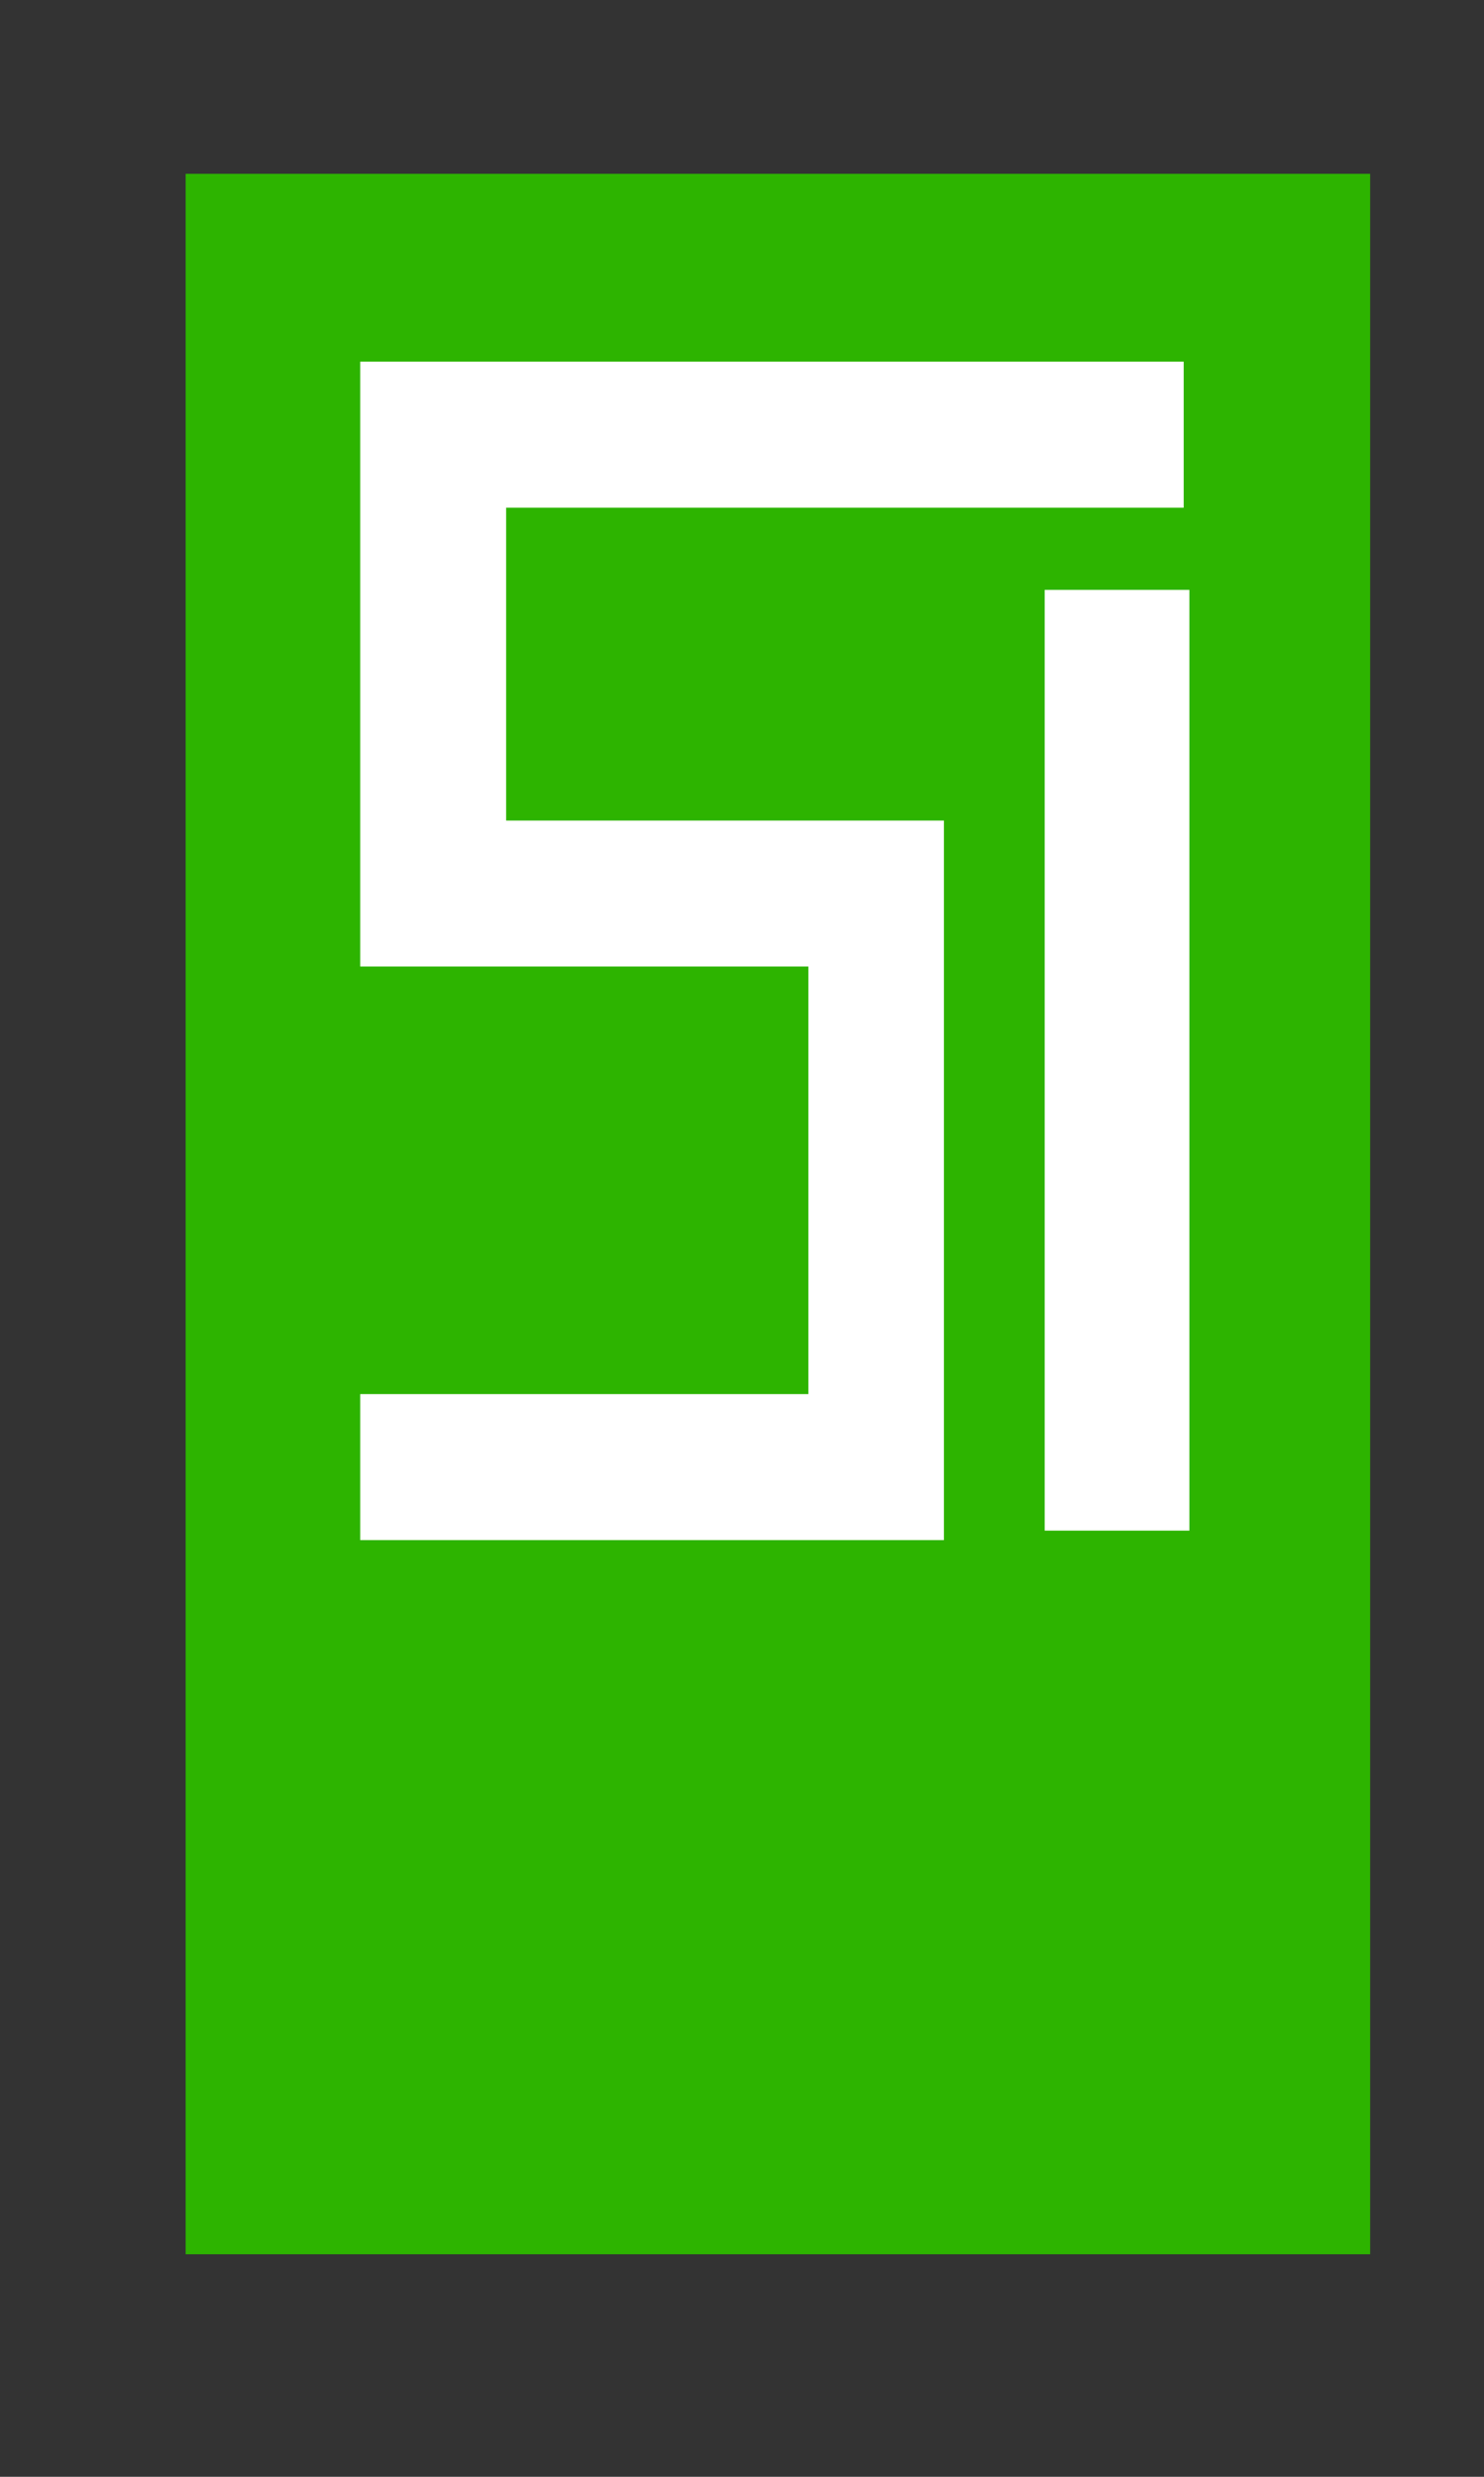
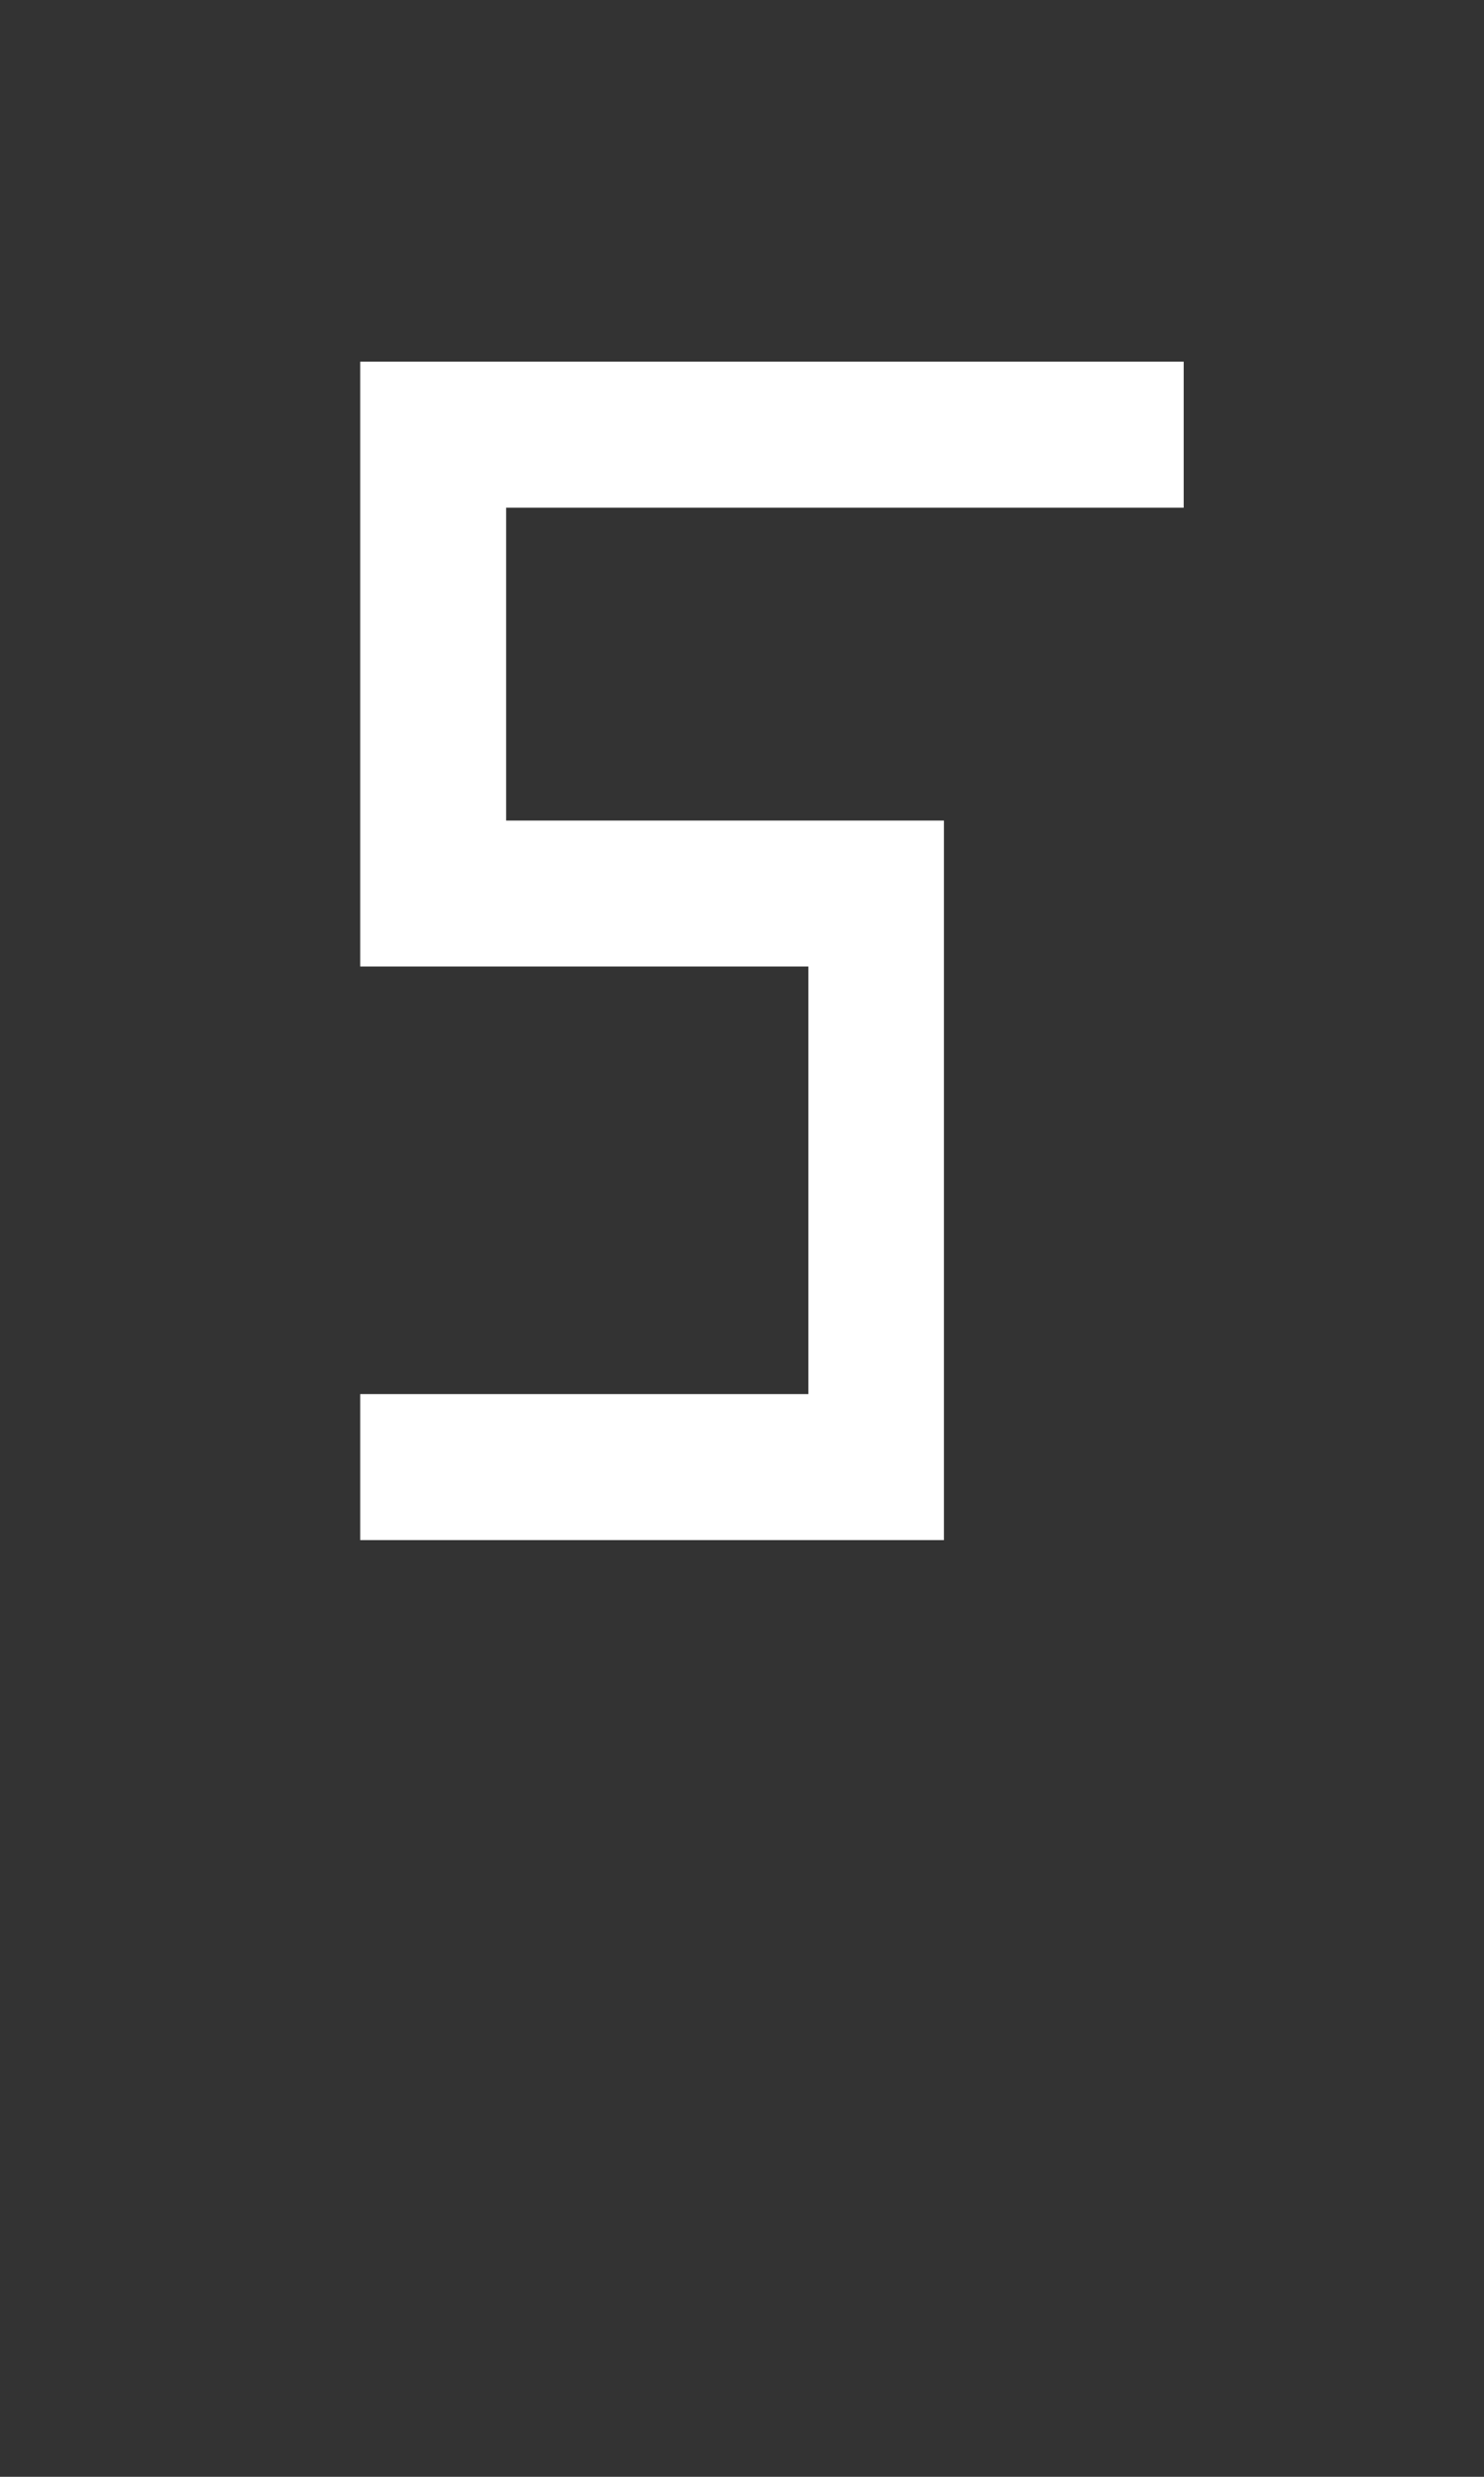
<svg xmlns="http://www.w3.org/2000/svg" version="1.1" id="Ebene_1" x="0px" y="0px" width="34.167px" height="57px" viewBox="0 0 34.167 57" enable-background="new 0 0 34.167 57" xml:space="preserve">
  <rect x="0" y="0" width="34.167" height="57" fill="#333333" stroke="none" />
-   <rect x="4.274" y="4" fill="#2DB400" stroke="#29A600" stroke-width="0" stroke-miterlimit="10" width="27.272" height="47.878" />
  <polygon fill="#FFFFFF" stroke="#29A600" stroke-width="0" stroke-miterlimit="10" points="27.253,8.323 8.293,8.323 8.293,22.243  18.612,22.243 18.612,32.083 8.293,32.083 8.293,35.443 21.733,35.443 21.733,18.884 11.653,18.884 11.653,11.684 27.253,11.684 " />
-   <polyline fill="#FFFFFF" stroke="#29A600" stroke-width="0" stroke-miterlimit="10" points="24.052,35.225 27.384,35.225  27.384,13.575 24.052,13.575 24.052,35.225 " />
</svg>